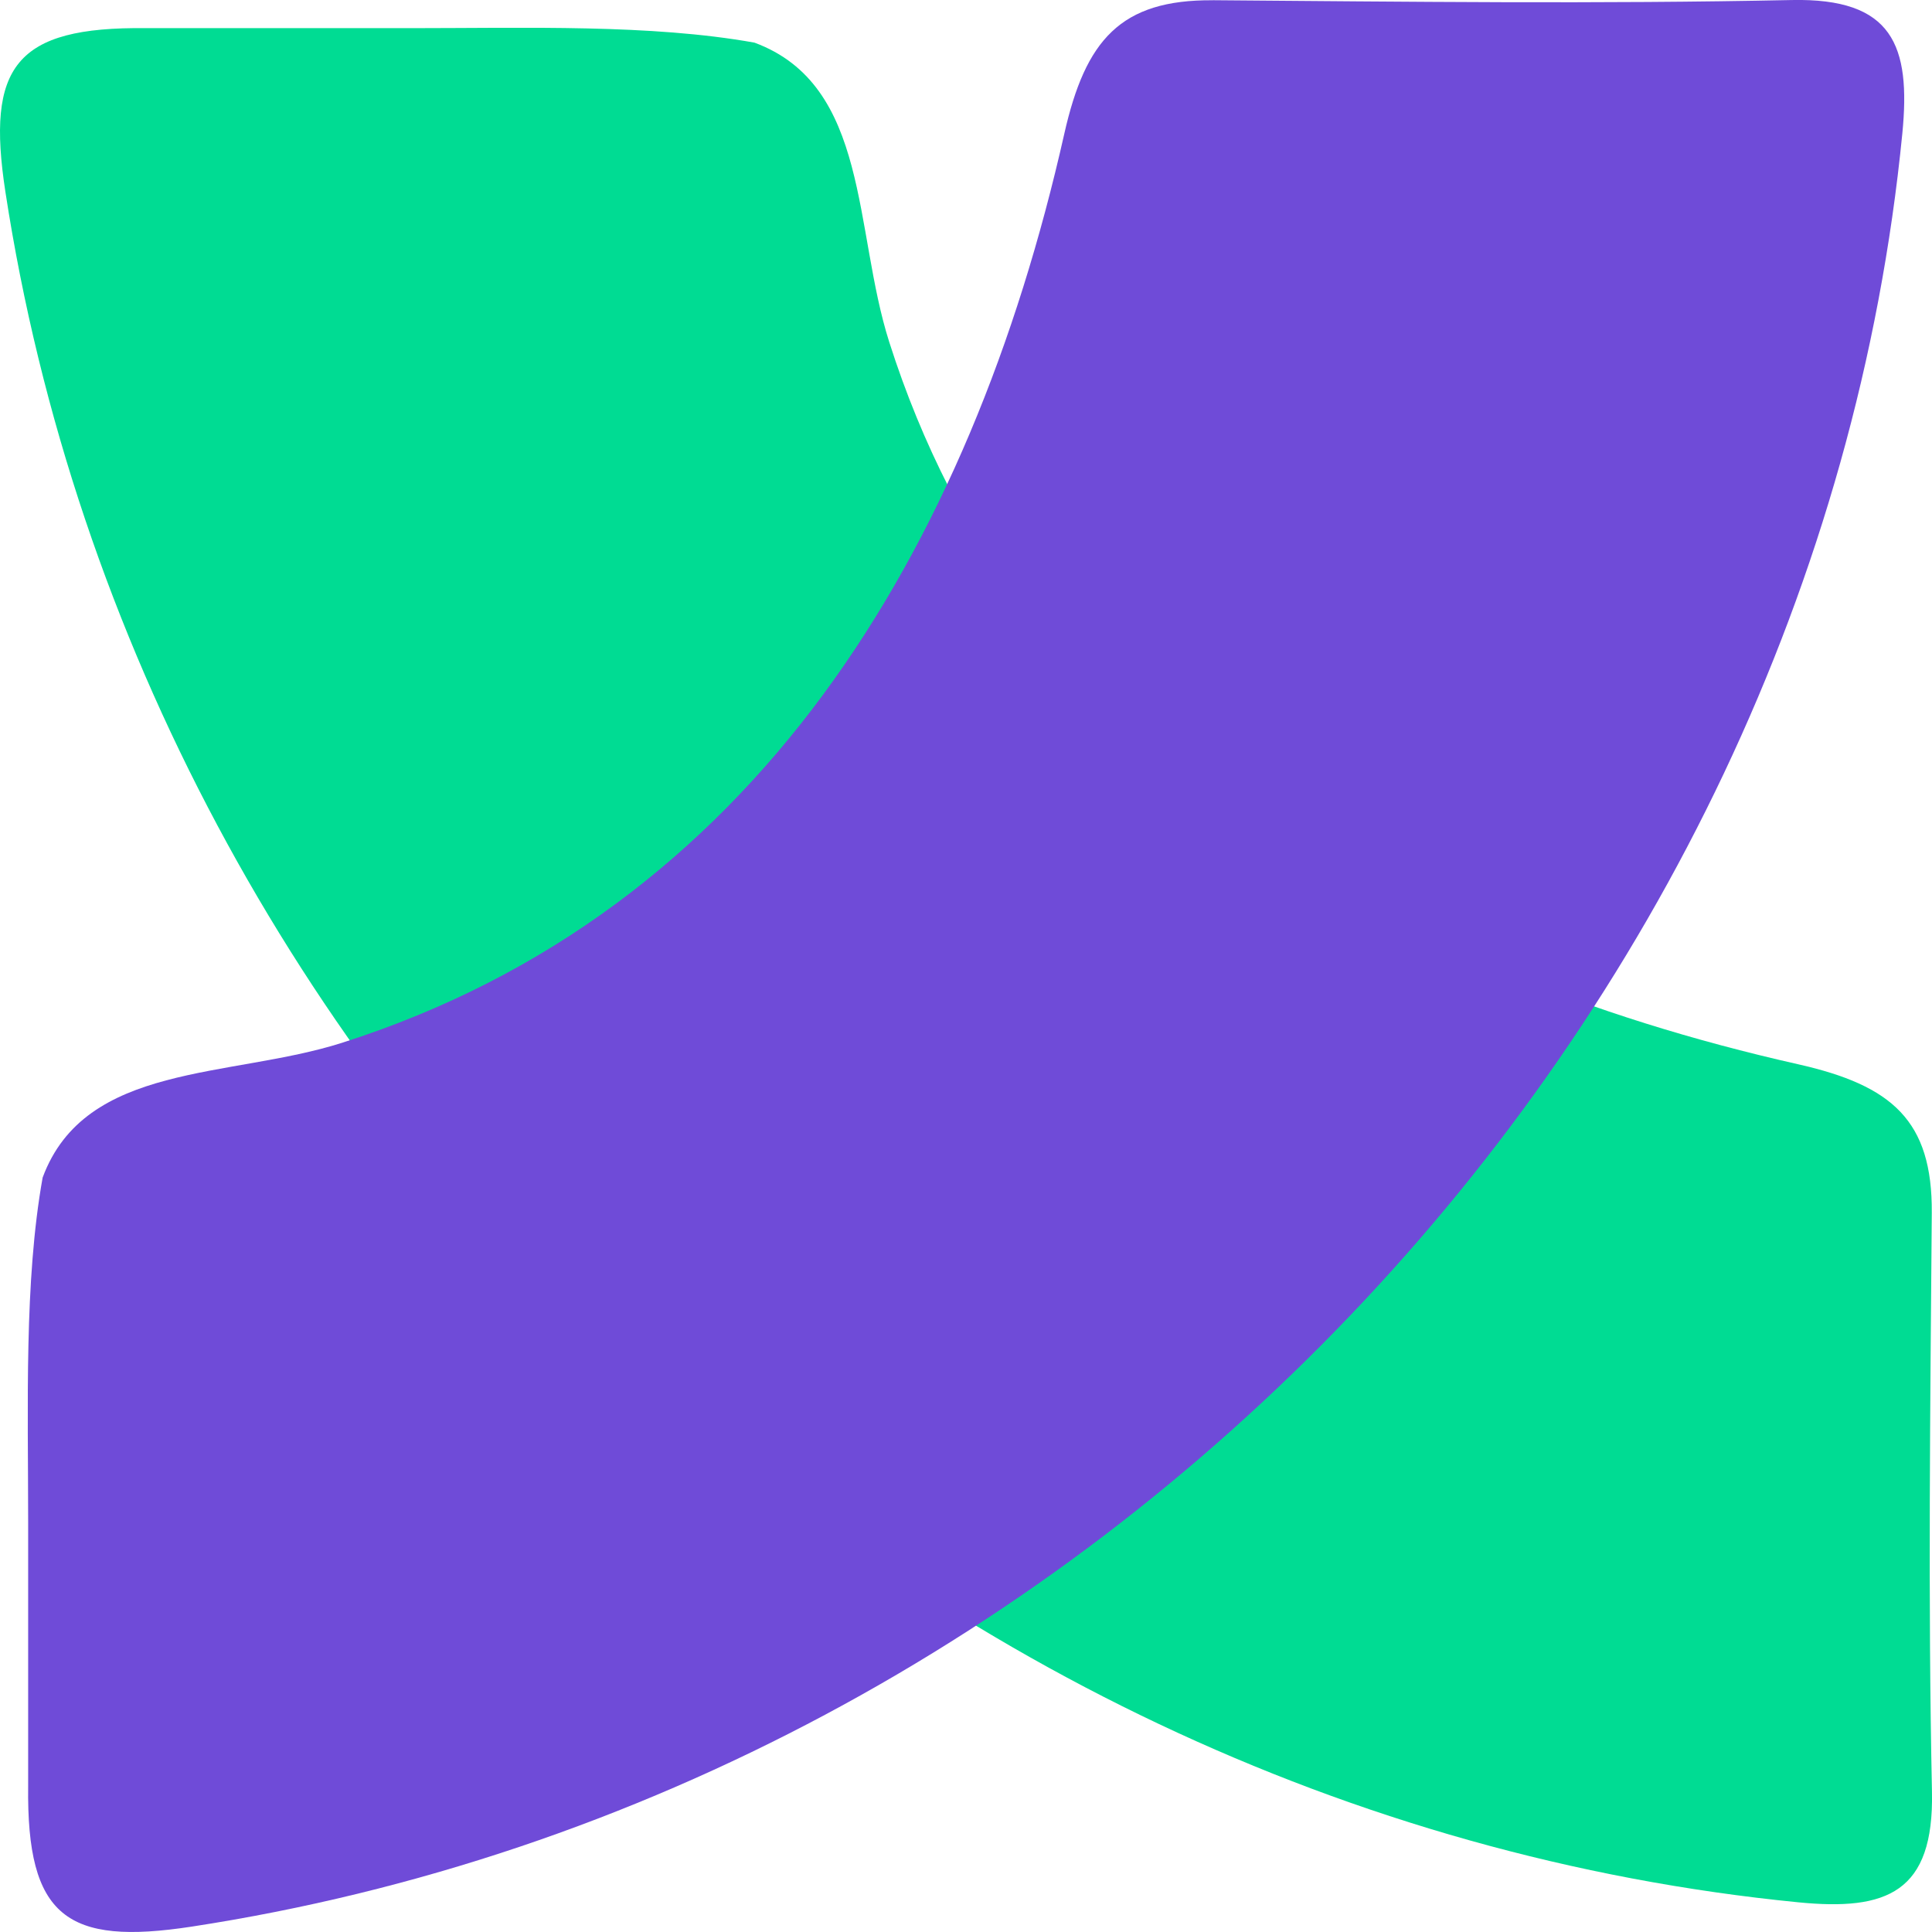
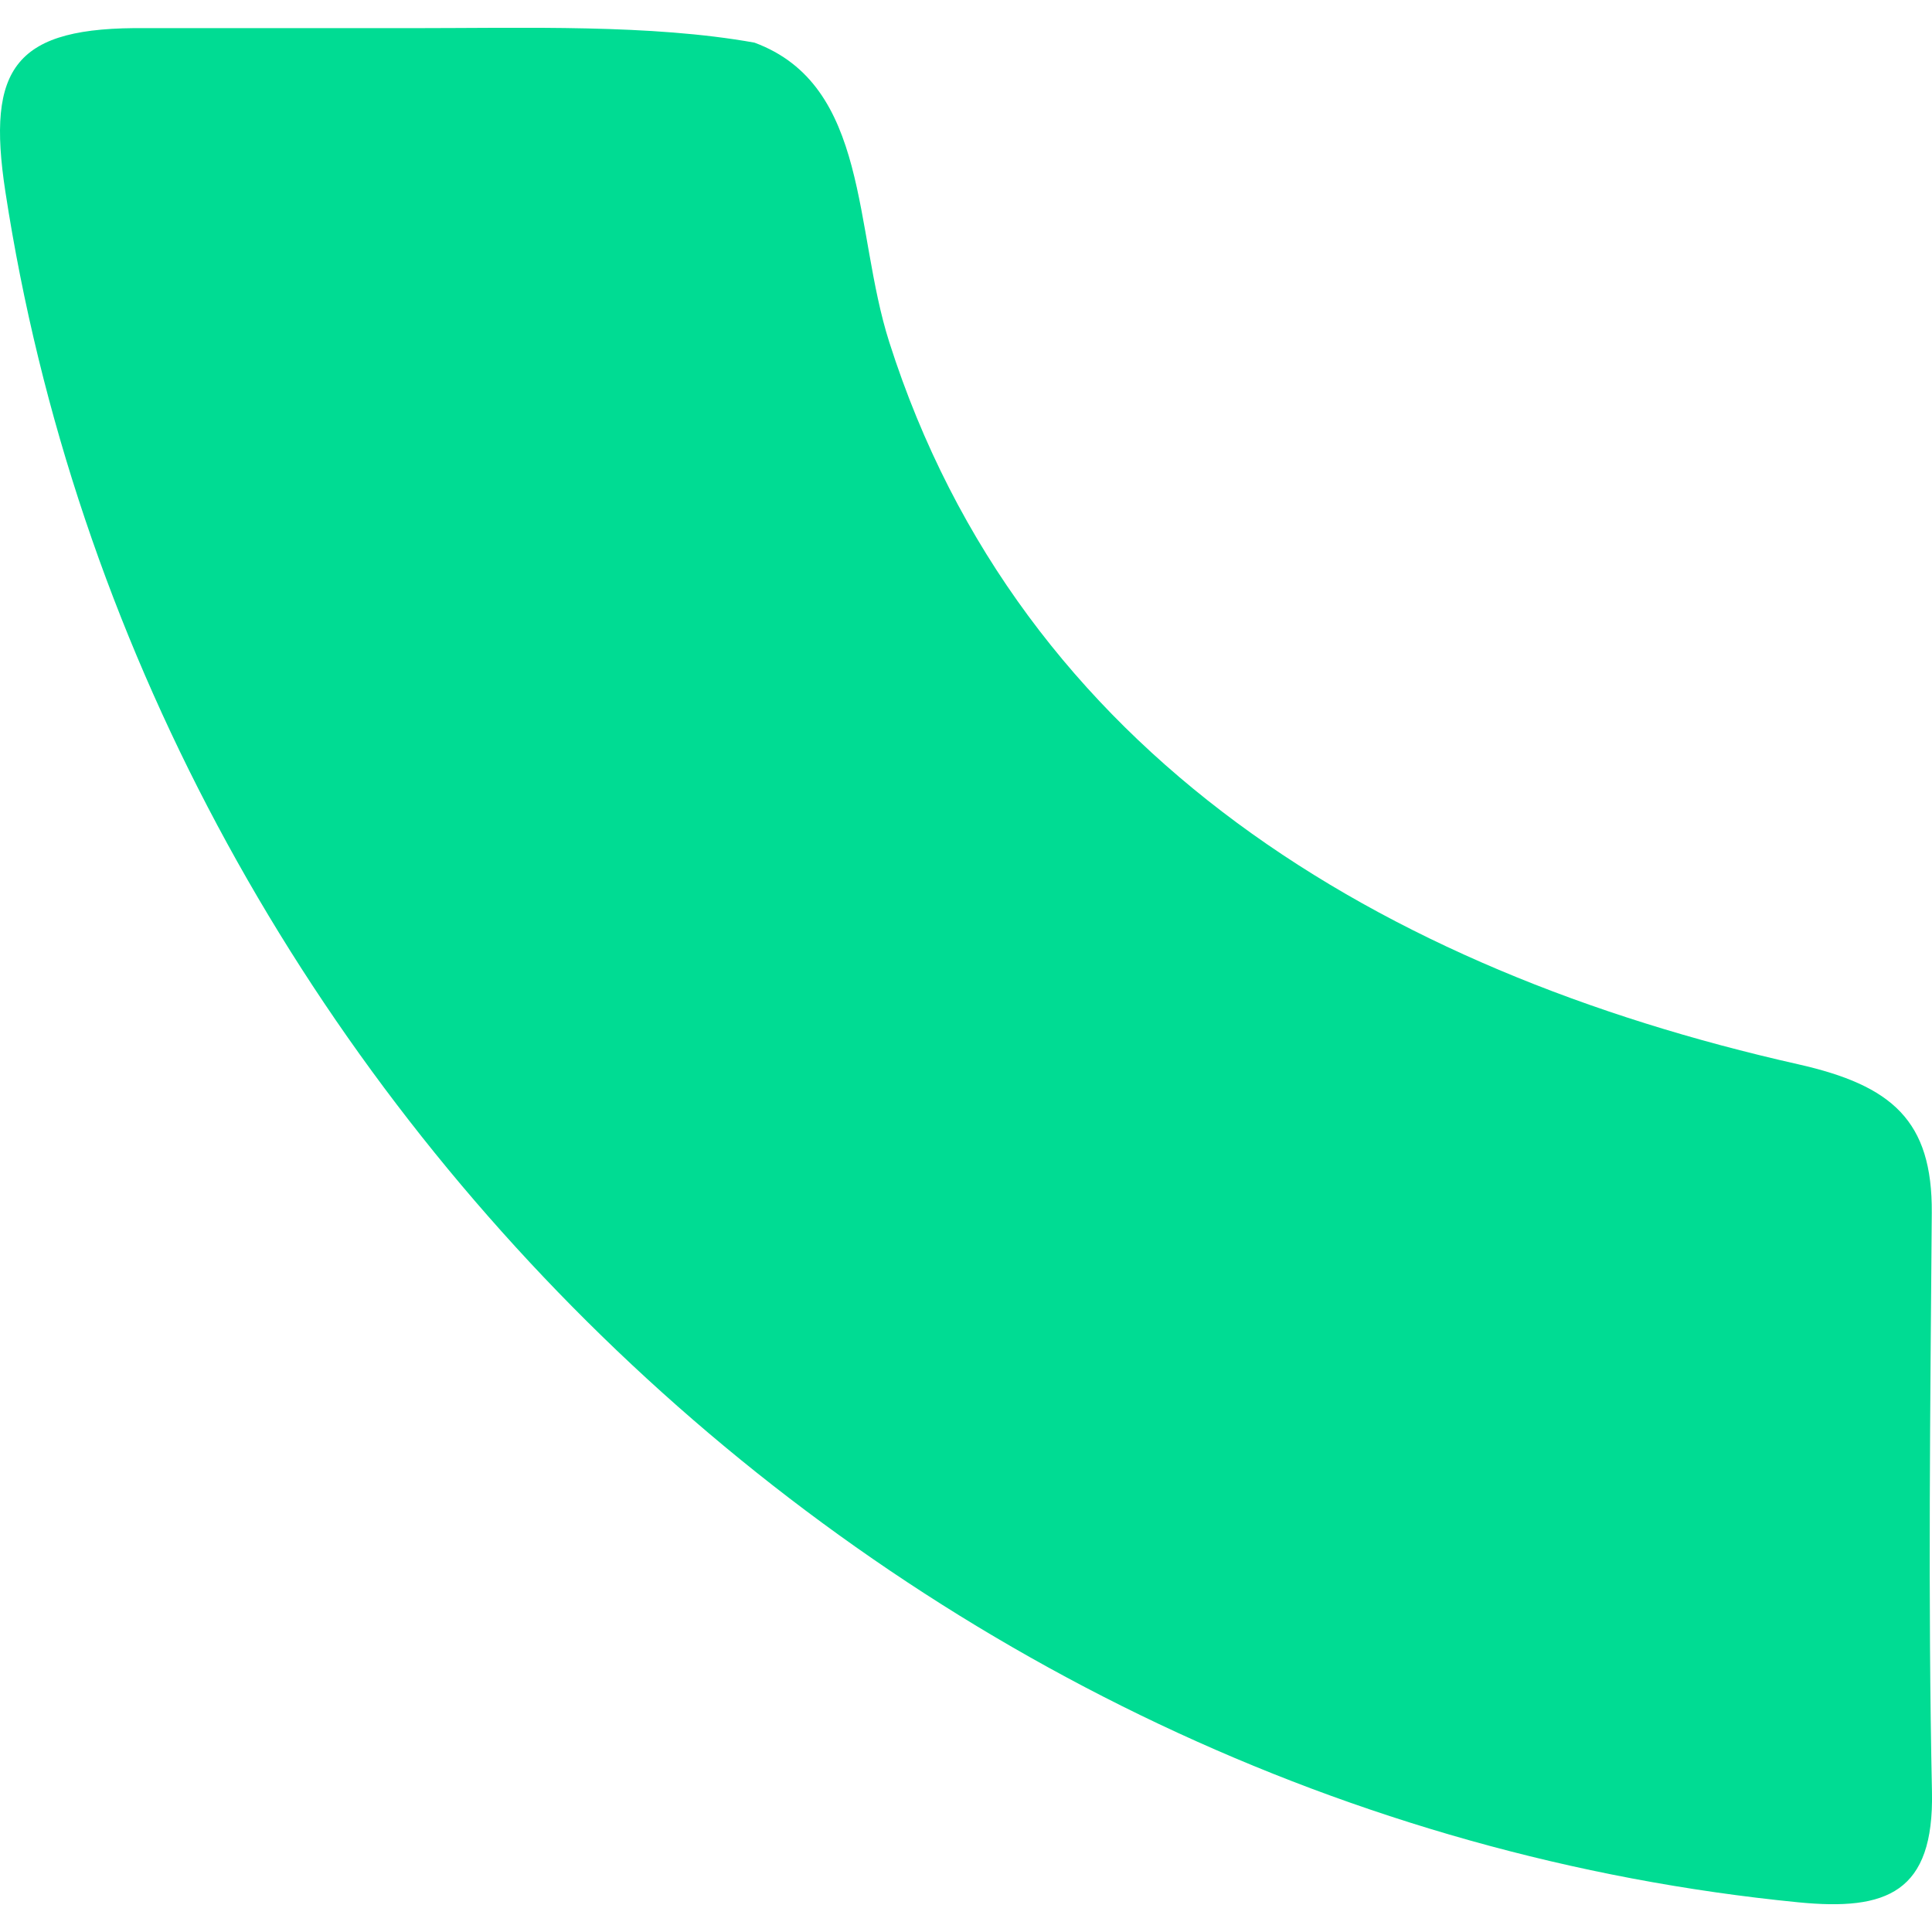
<svg xmlns="http://www.w3.org/2000/svg" id="Layer_2" data-name="Layer 2" viewBox="0 0 521.55 521.55">
  <defs>
    <style>      .cls-1 {        fill: #6f4bd8;      }      .cls-2 {        fill: #00dc93;      }    </style>
  </defs>
  <g id="Layer_1-2" data-name="Layer 1">
    <g>
      <path class="cls-2" d="M521.54,483.7c-1.09-52.07-.45-104.19-.05-156.28,.19-24.94-10.75-34.41-36.09-40.12-112.38-25.32-209.81-83.55-245.33-194.91-9.69-30.36-5.27-69.36-36.4-80.88-28.01-5.02-61.65-3.91-92.87-3.91H39.4C4.04,7.17-3.72,18.06,1.45,51.74c37.15,242.34,241.68,437.95,484.06,461.8,23.82,2.34,36.6-2.62,36.03-29.84Z" />
-       <path class="cls-1" d="M327.42,.07c-24.94-.19-34.41,10.75-40.12,36.09-25.32,112.38-83.55,209.81-194.91,245.33-30.36,9.68-69.36,5.27-80.88,36.4-5.02,28-3.91,61.65-3.91,92.87v71.38c-.43,35.37,10.46,43.12,44.14,37.96,242.34-37.15,437.95-241.68,461.8-484.06,2.34-23.82-2.62-36.6-29.84-36.03-52.07,1.09-104.19,.45-156.28,.05Z" />
    </g>
  </g>
</svg>